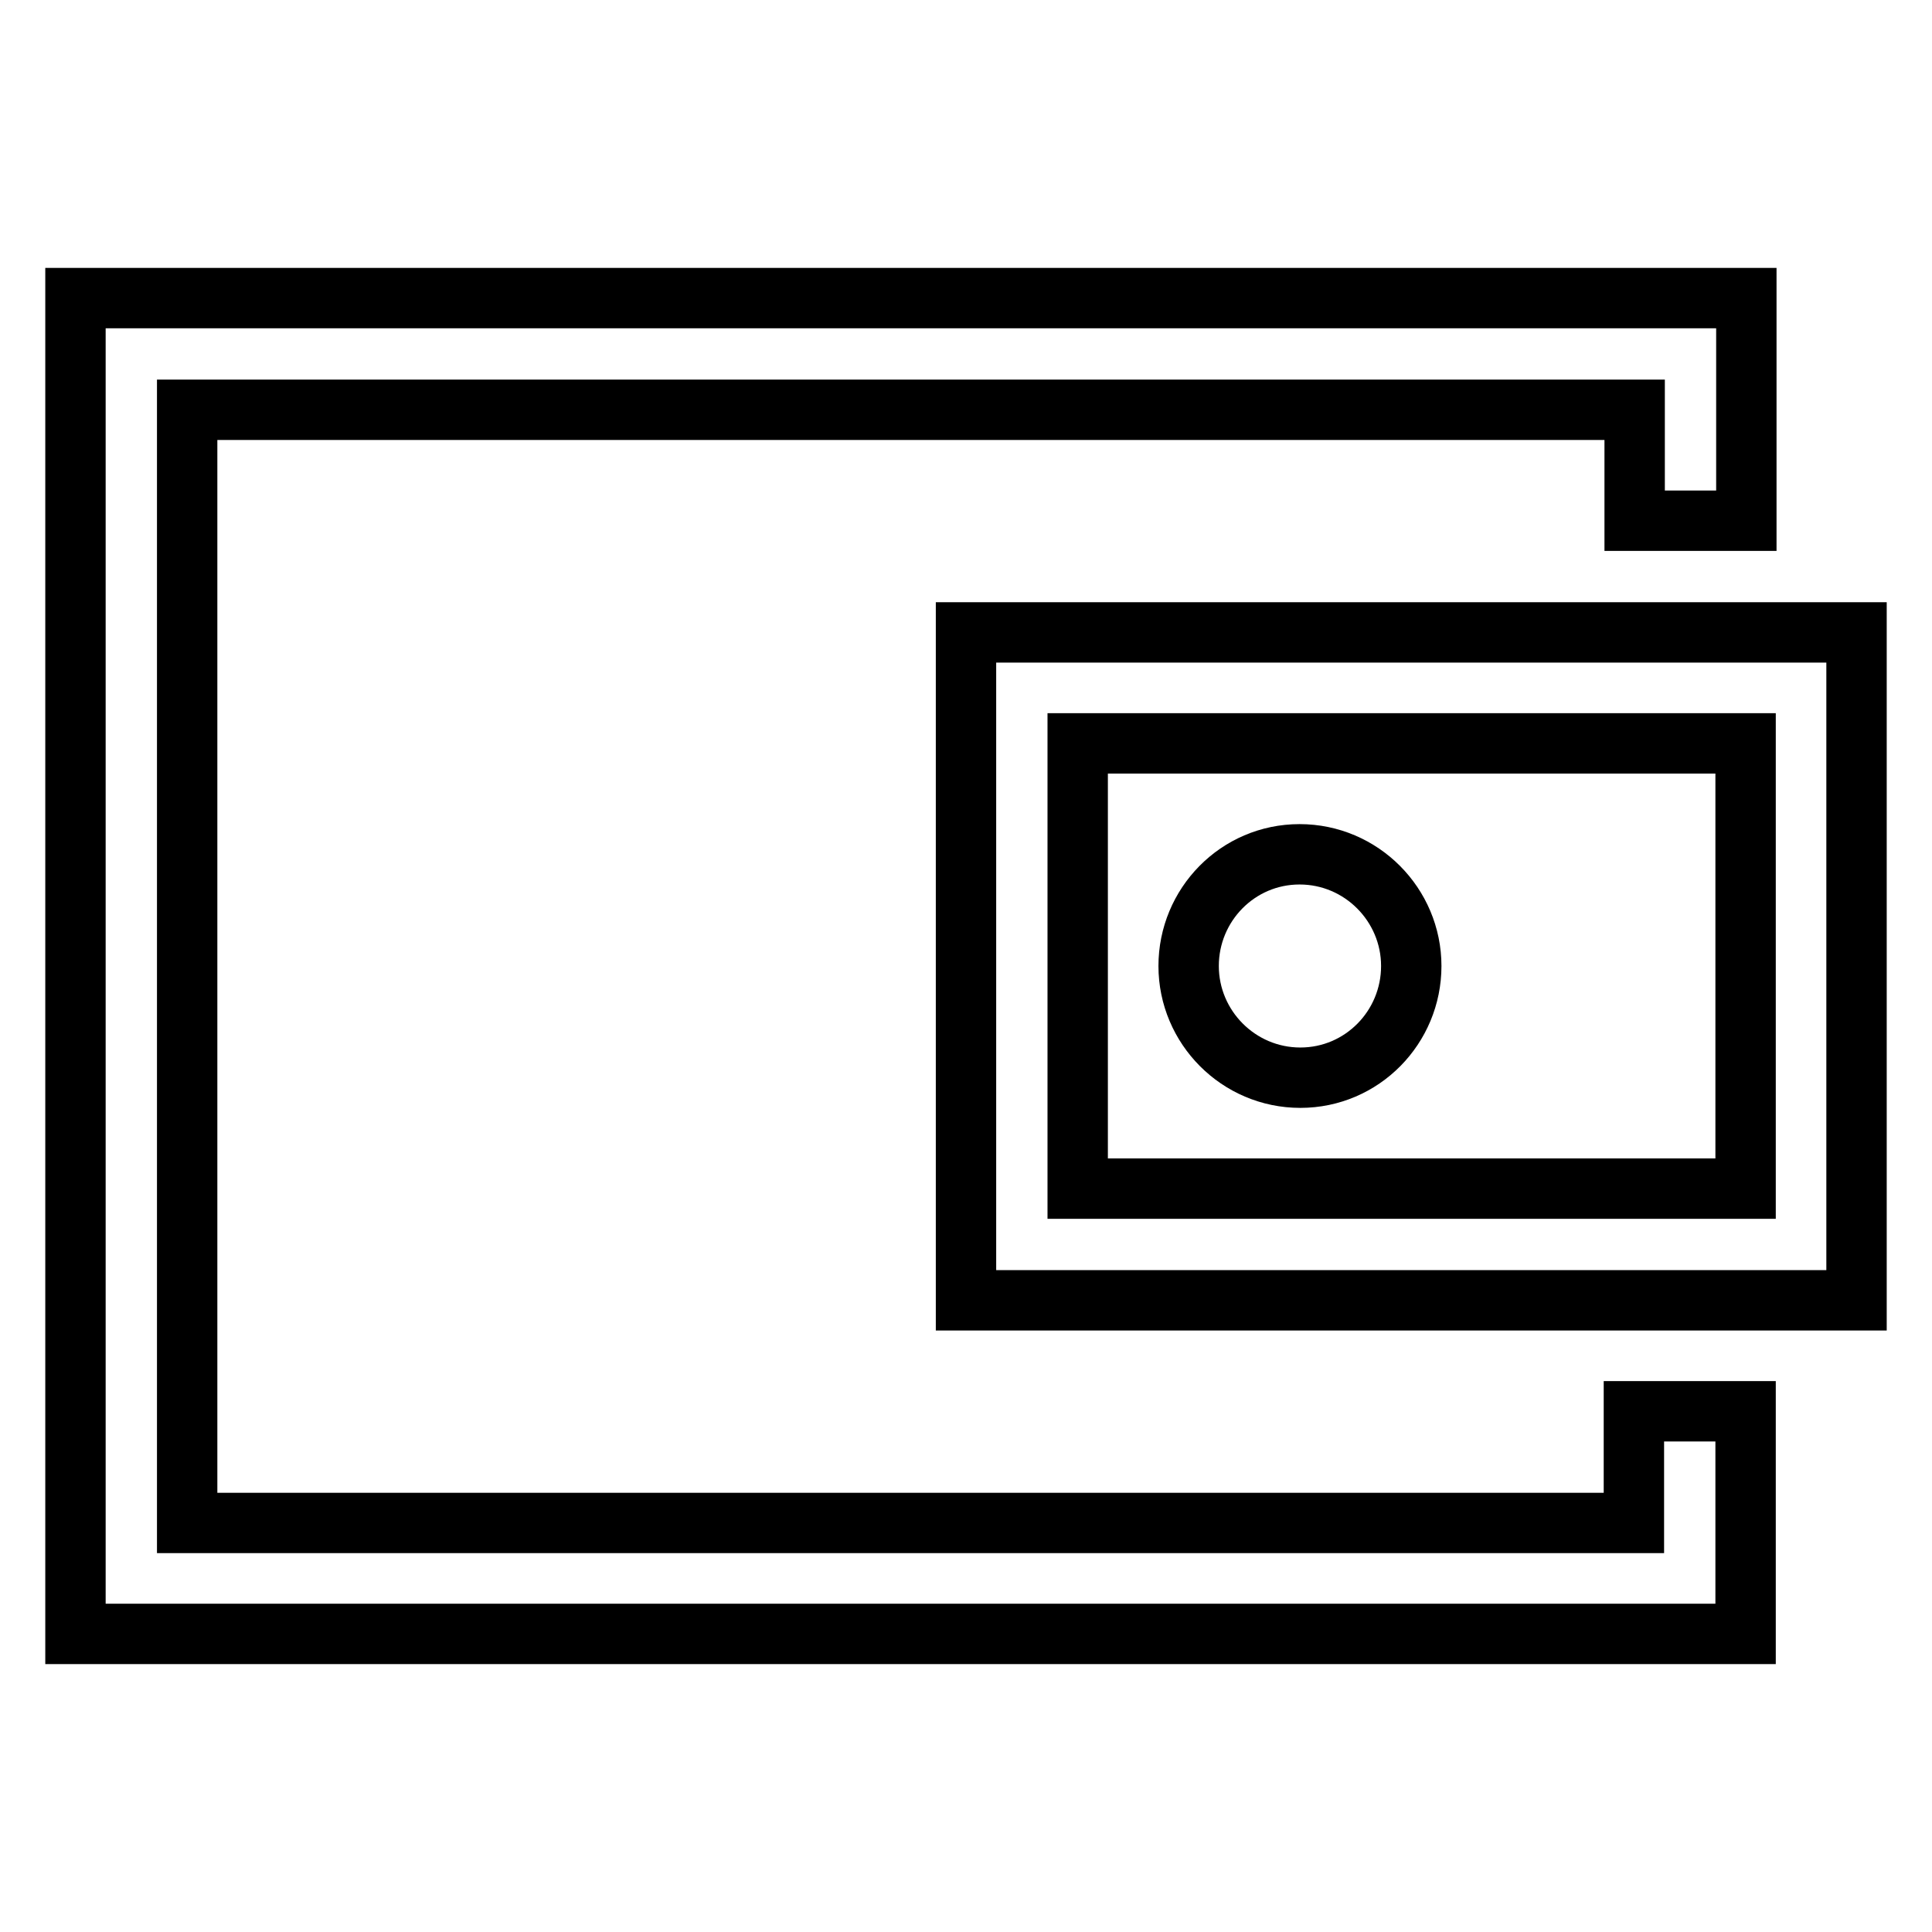
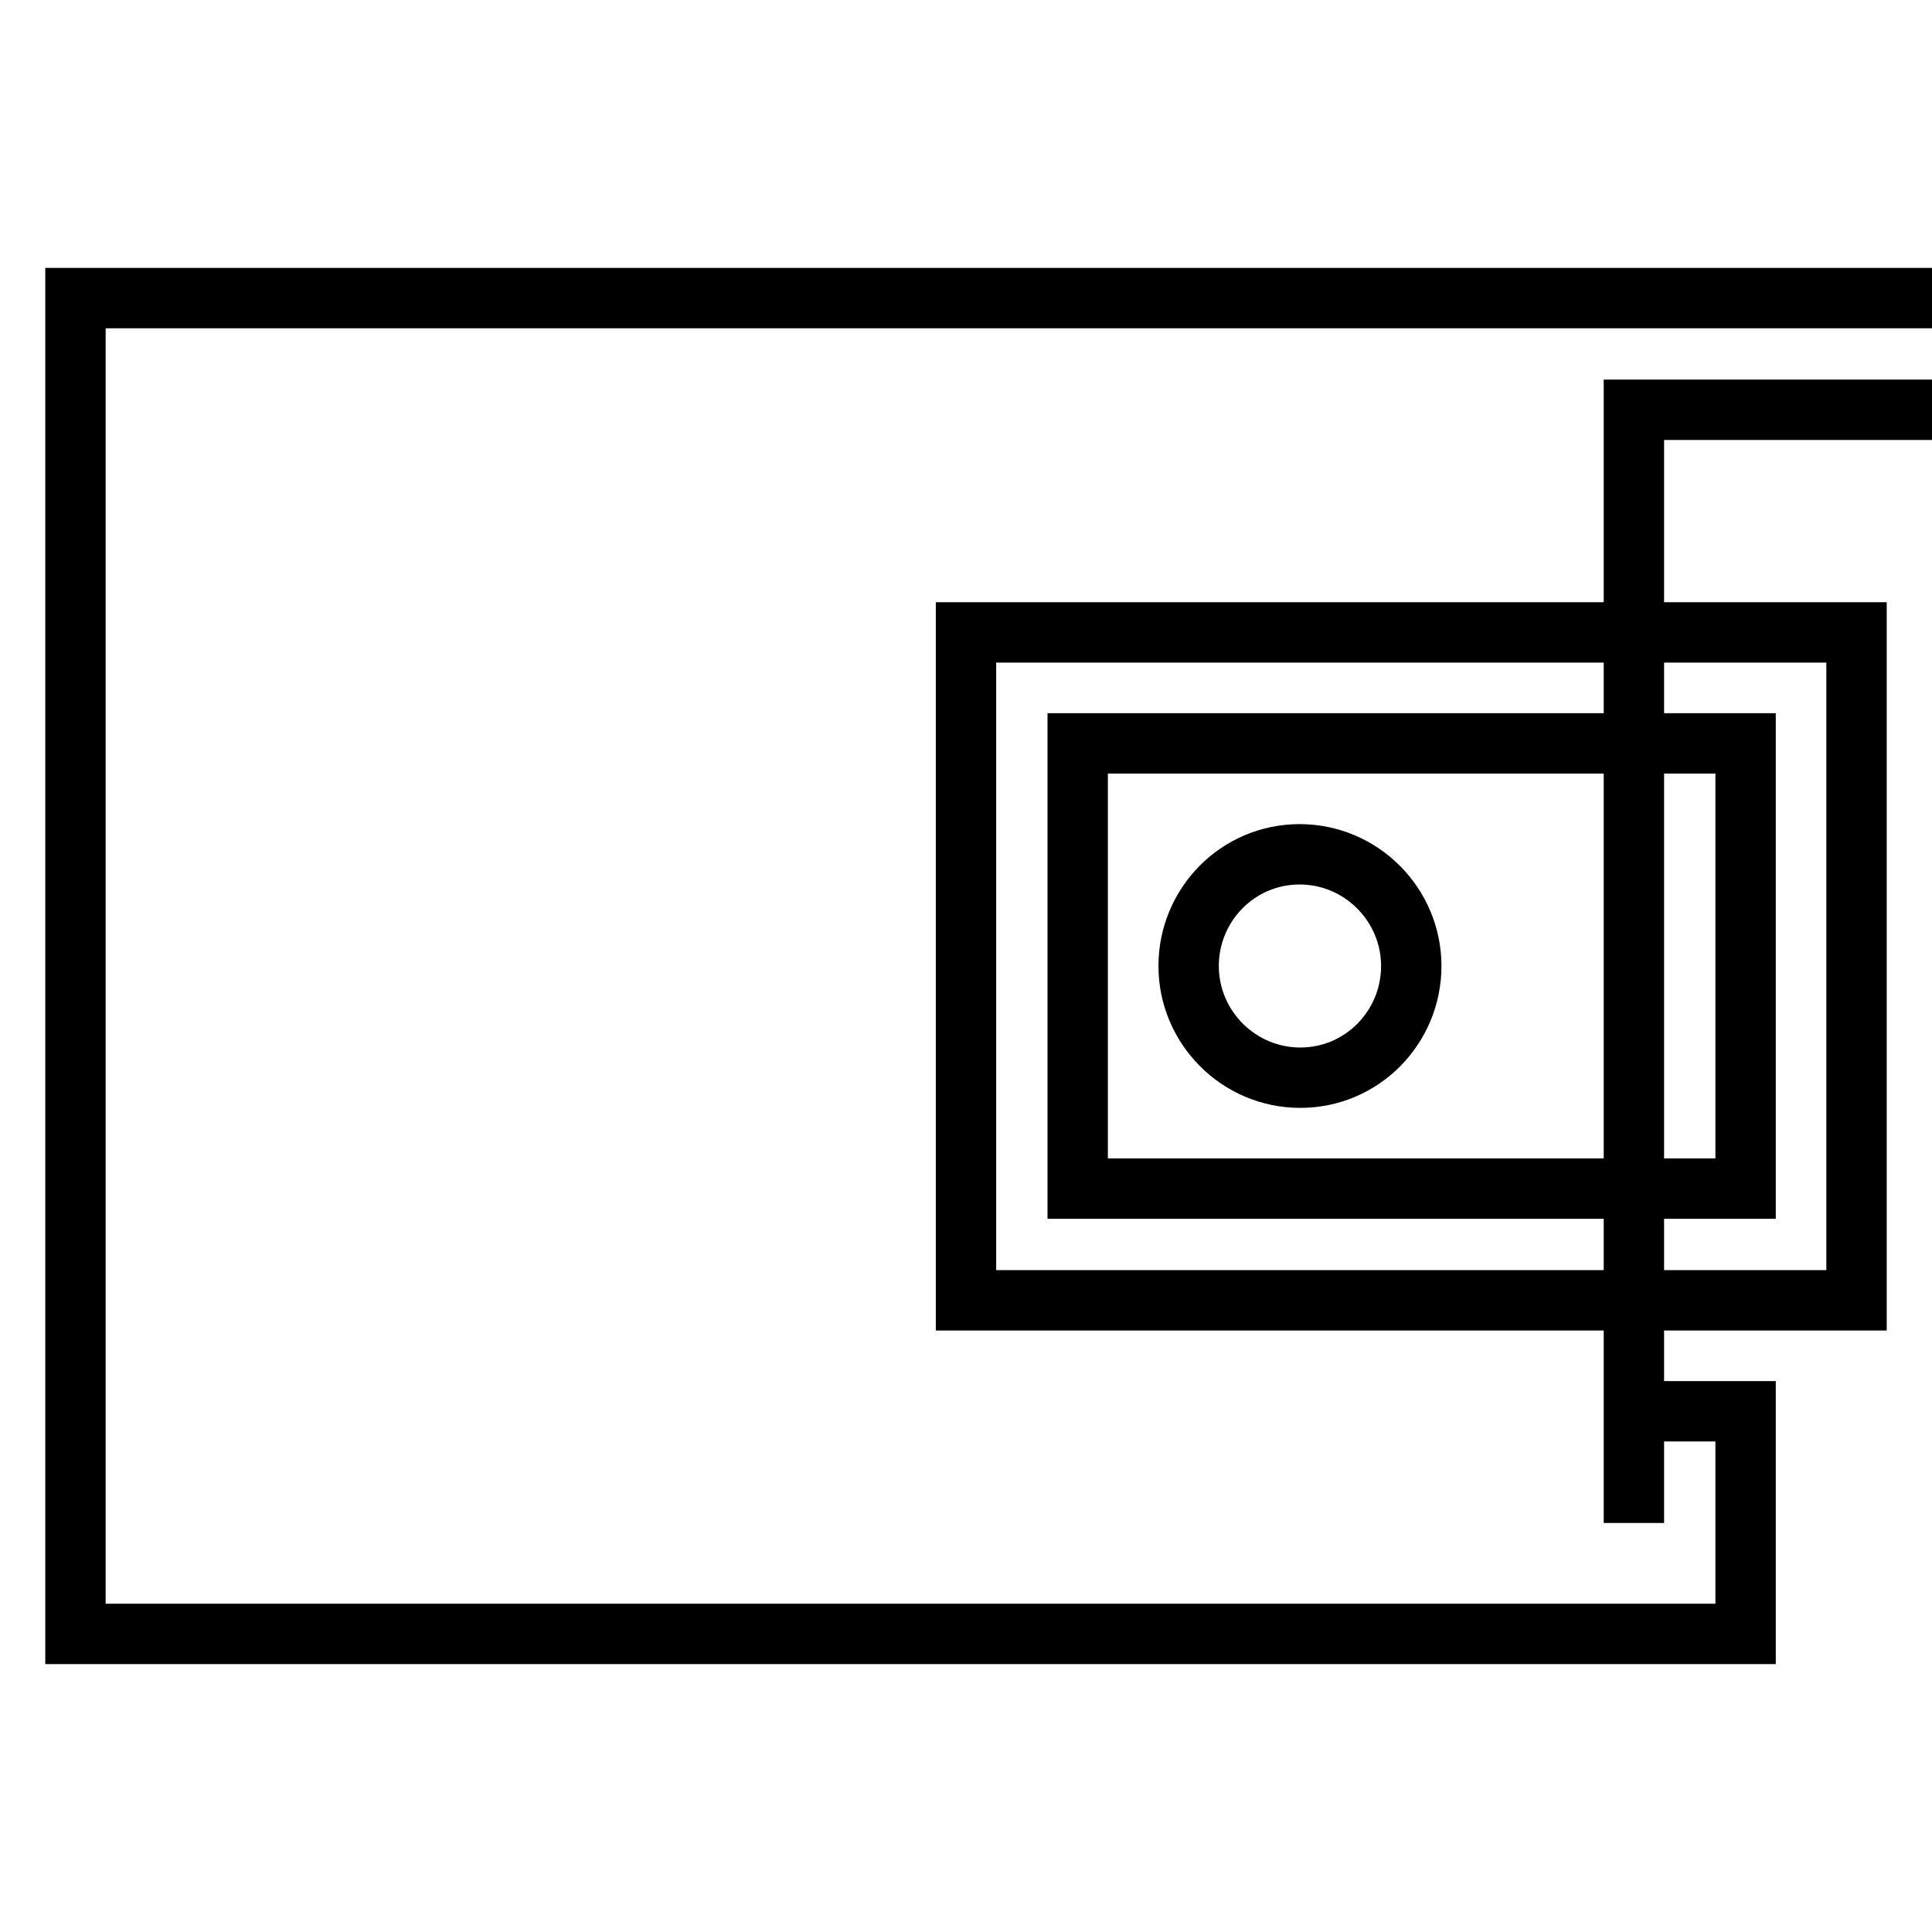
<svg xmlns="http://www.w3.org/2000/svg" version="1.1" x="0px" y="0px" viewBox="0 0 256 256" enable-background="new 0 0 256 256" xml:space="preserve">
  <g>
-     <path stroke-width="8" fill-opacity="0" stroke="#000000" d="M128,83.8v88.5h118V83.8H128z M231.3,157.5h-88.5v-59h88.5V157.5z M216.5,201.8H24.8V54.3h191.8V69h14.8 V39.5H10v177h221.3V187h-14.8V201.8z M157.5,128c0,8.1,6.6,14.8,14.8,14.8S187,136.1,187,128c0-8.1-6.6-14.8-14.8-14.8 S157.5,119.9,157.5,128z" />
+     <path stroke-width="8" fill-opacity="0" stroke="#000000" d="M128,83.8v88.5h118V83.8H128z M231.3,157.5h-88.5v-59h88.5V157.5z M216.5,201.8V54.3h191.8V69h14.8 V39.5H10v177h221.3V187h-14.8V201.8z M157.5,128c0,8.1,6.6,14.8,14.8,14.8S187,136.1,187,128c0-8.1-6.6-14.8-14.8-14.8 S157.5,119.9,157.5,128z" />
  </g>
</svg>